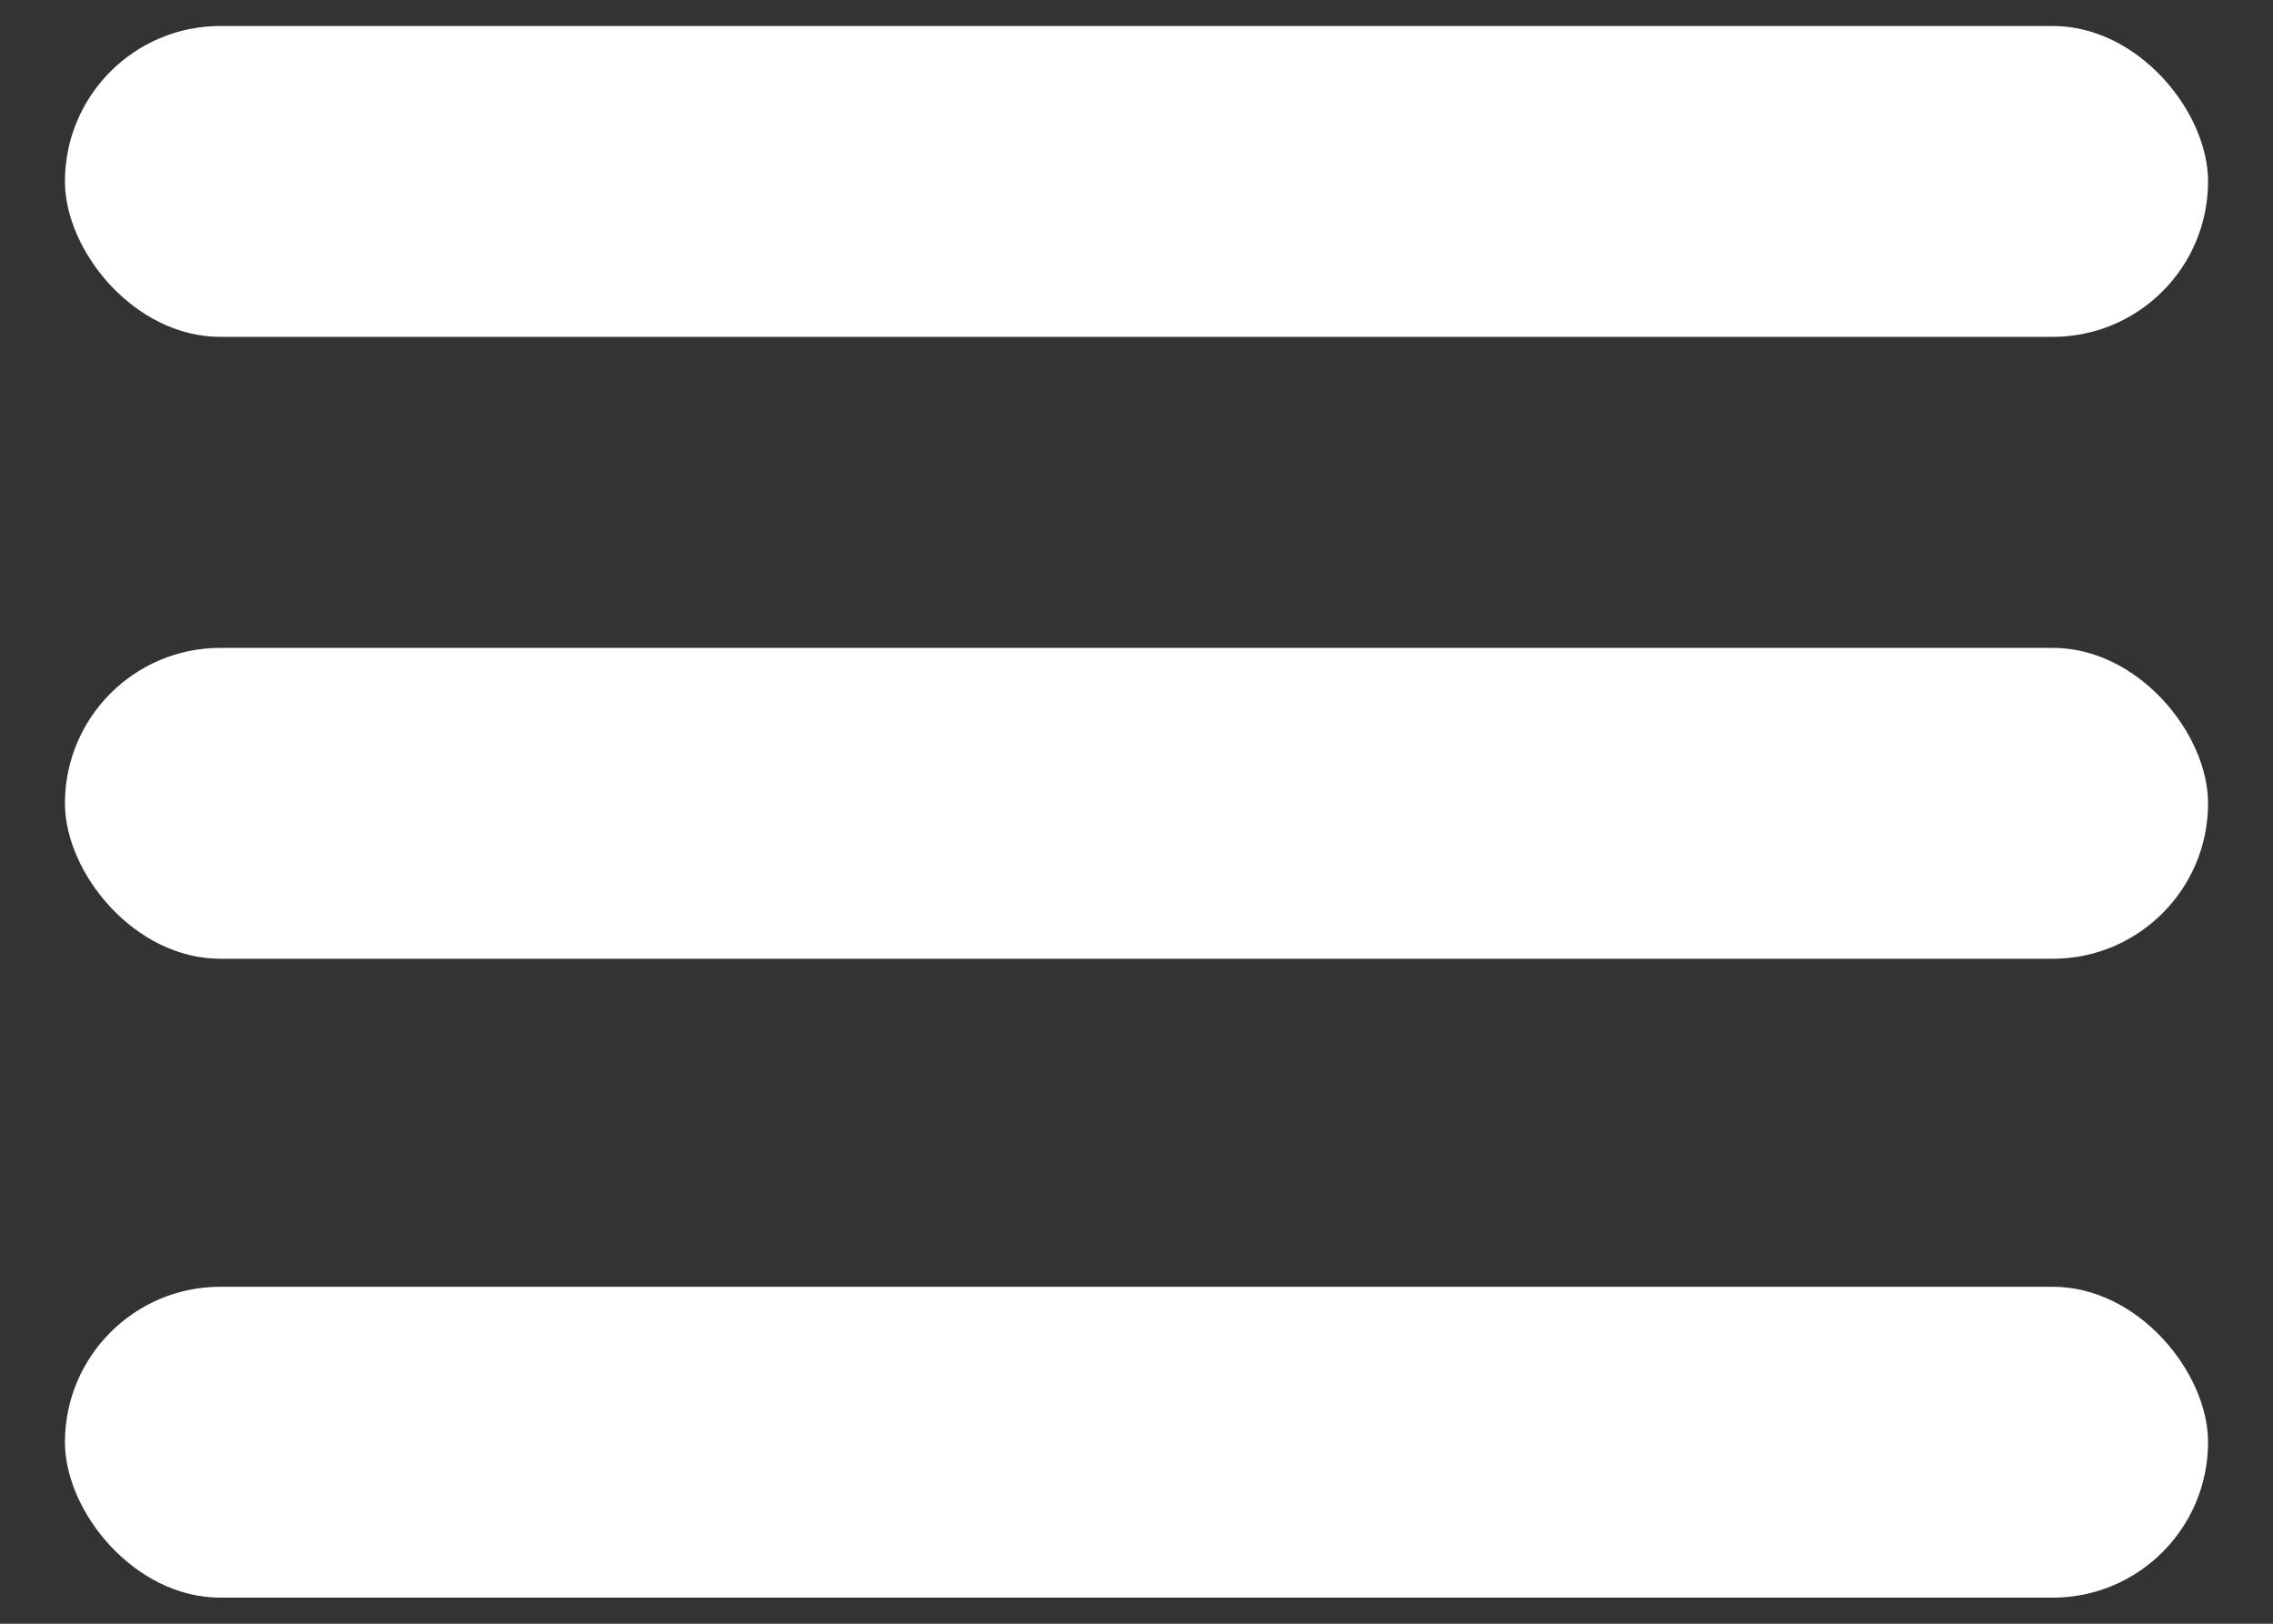
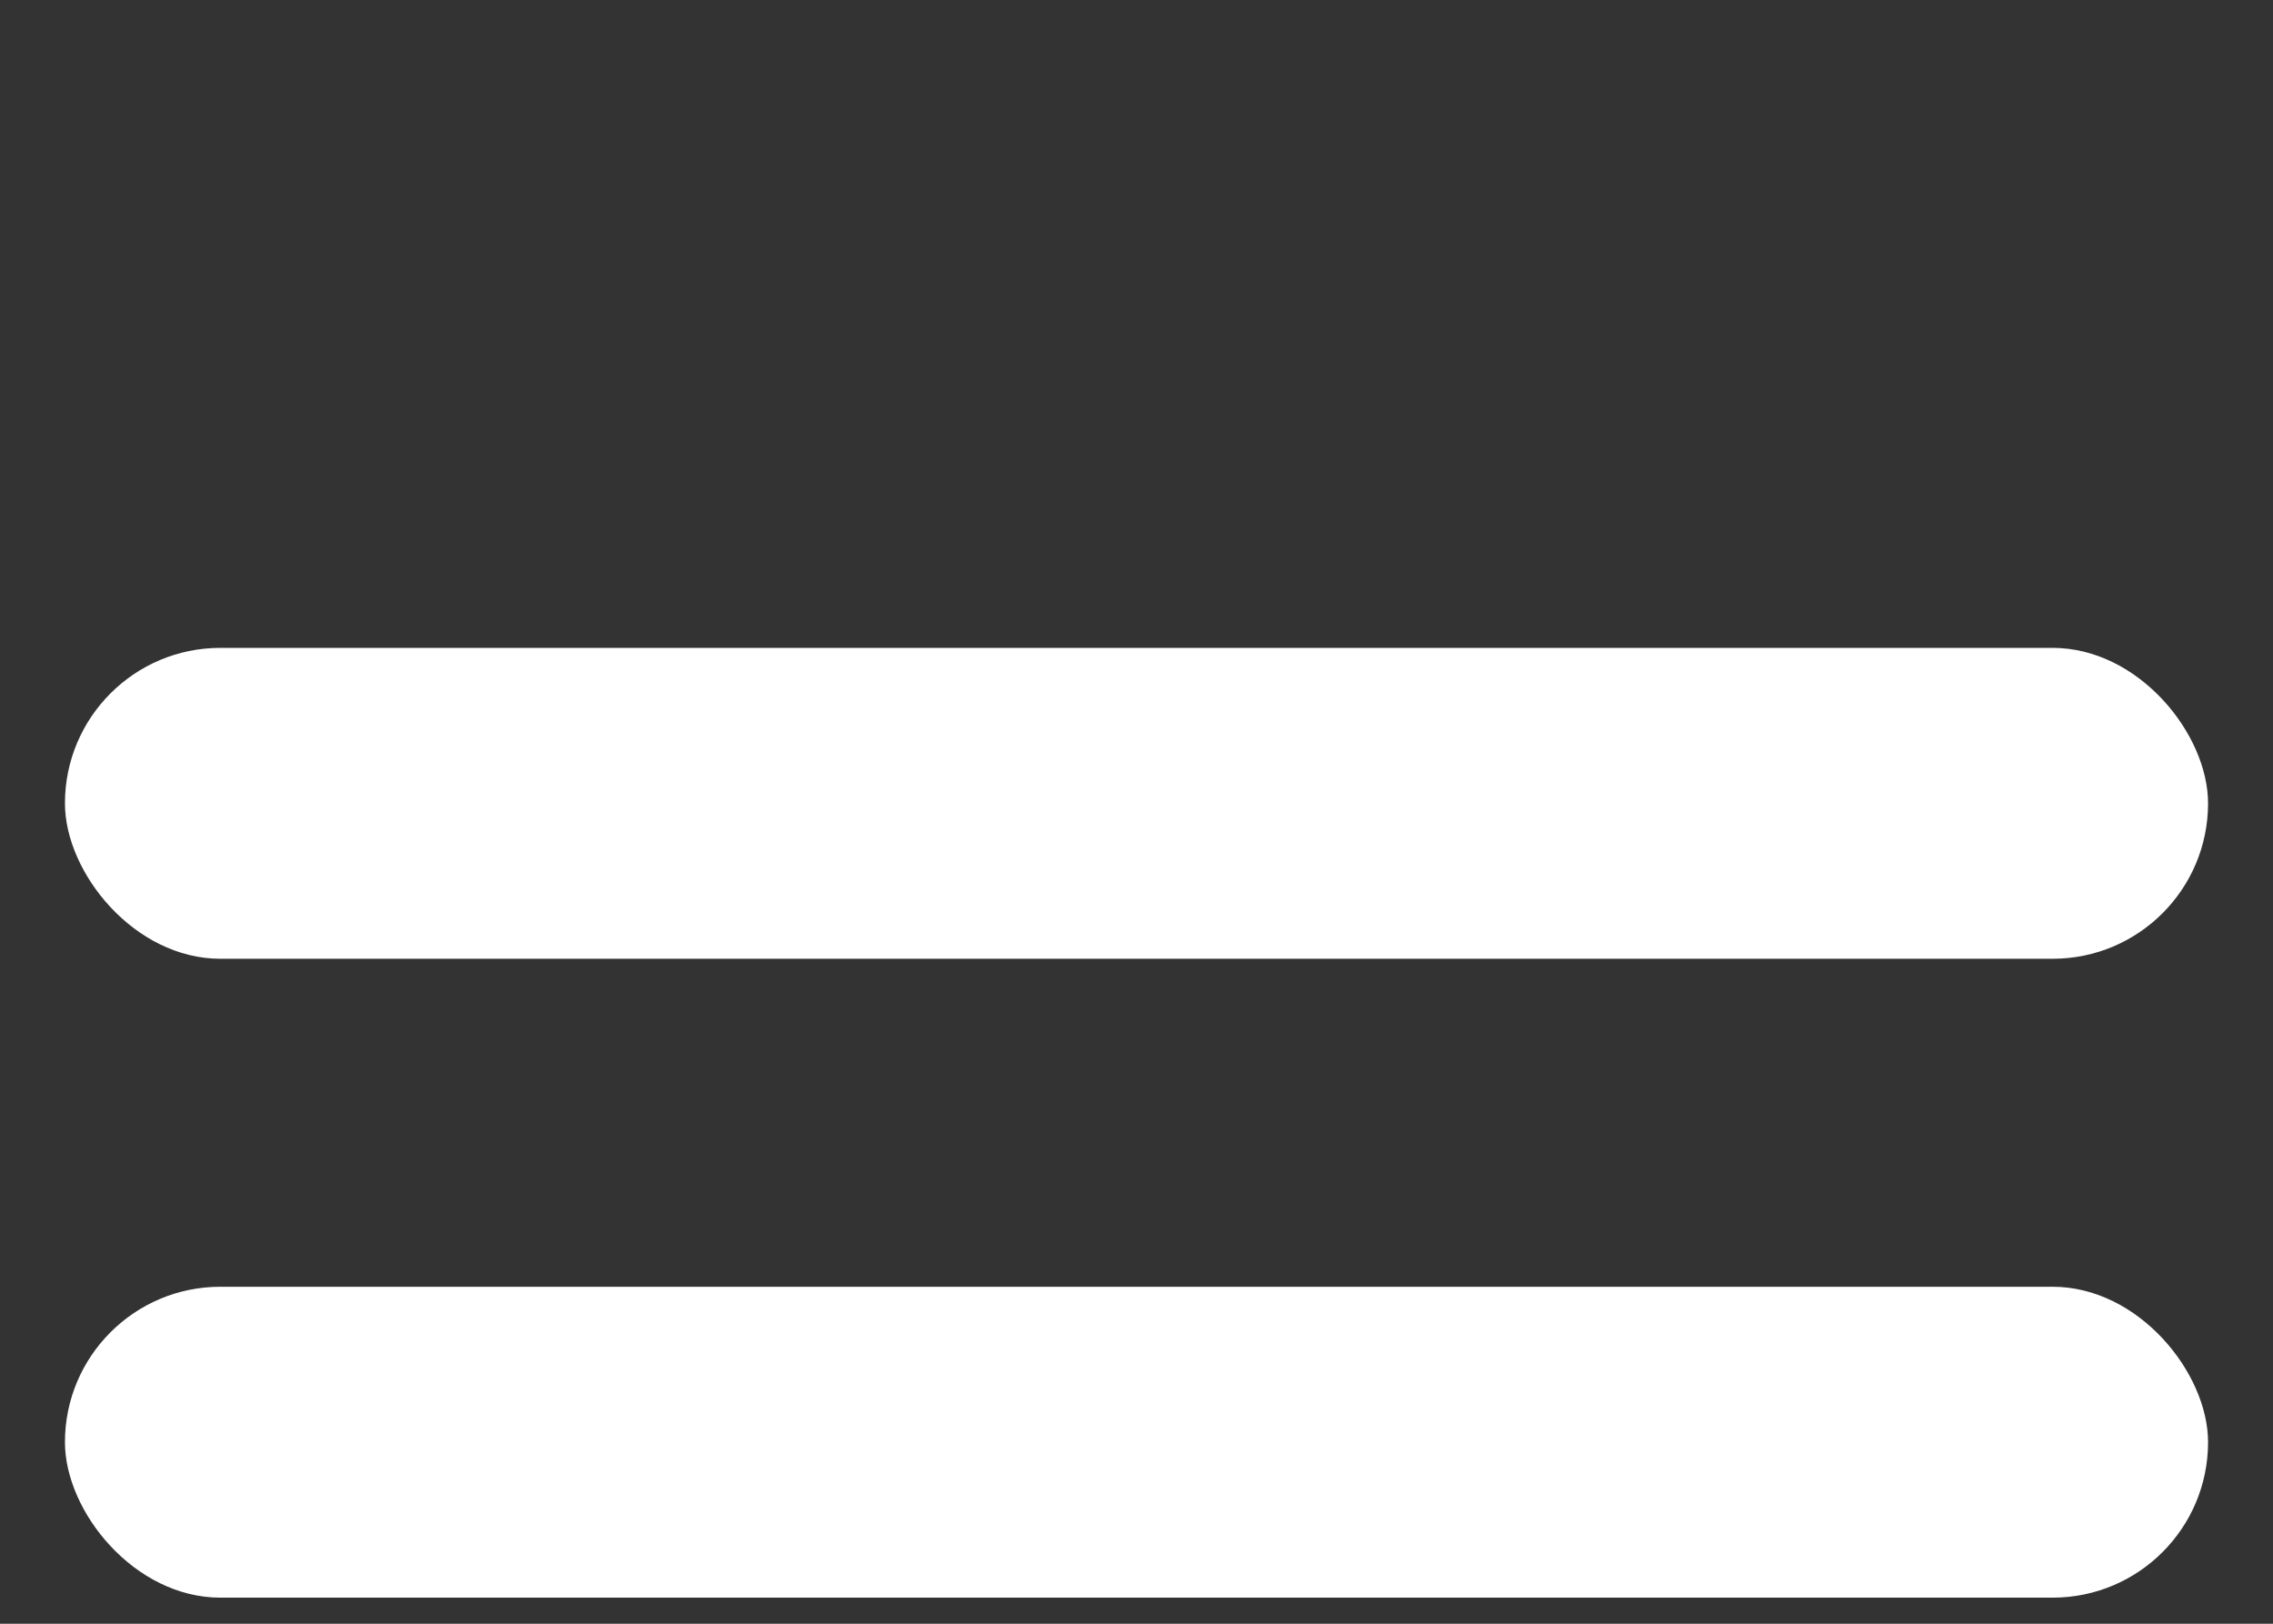
<svg xmlns="http://www.w3.org/2000/svg" width="21" height="15" viewBox="0 0 21 15" fill="none">
  <rect x="0" y="0" width="21" height="15" fill="#333333" stroke="none" />
-   <rect x="0.6" y="0.24" width="19.8" height="2.872" rx="1.436" fill="white" />
  <rect x="0.6" y="5.985" width="19.8" height="2.872" rx="1.436" fill="white" />
  <rect x="0.6" y="11.887" width="19.8" height="2.872" rx="1.436" fill="white" />
</svg>